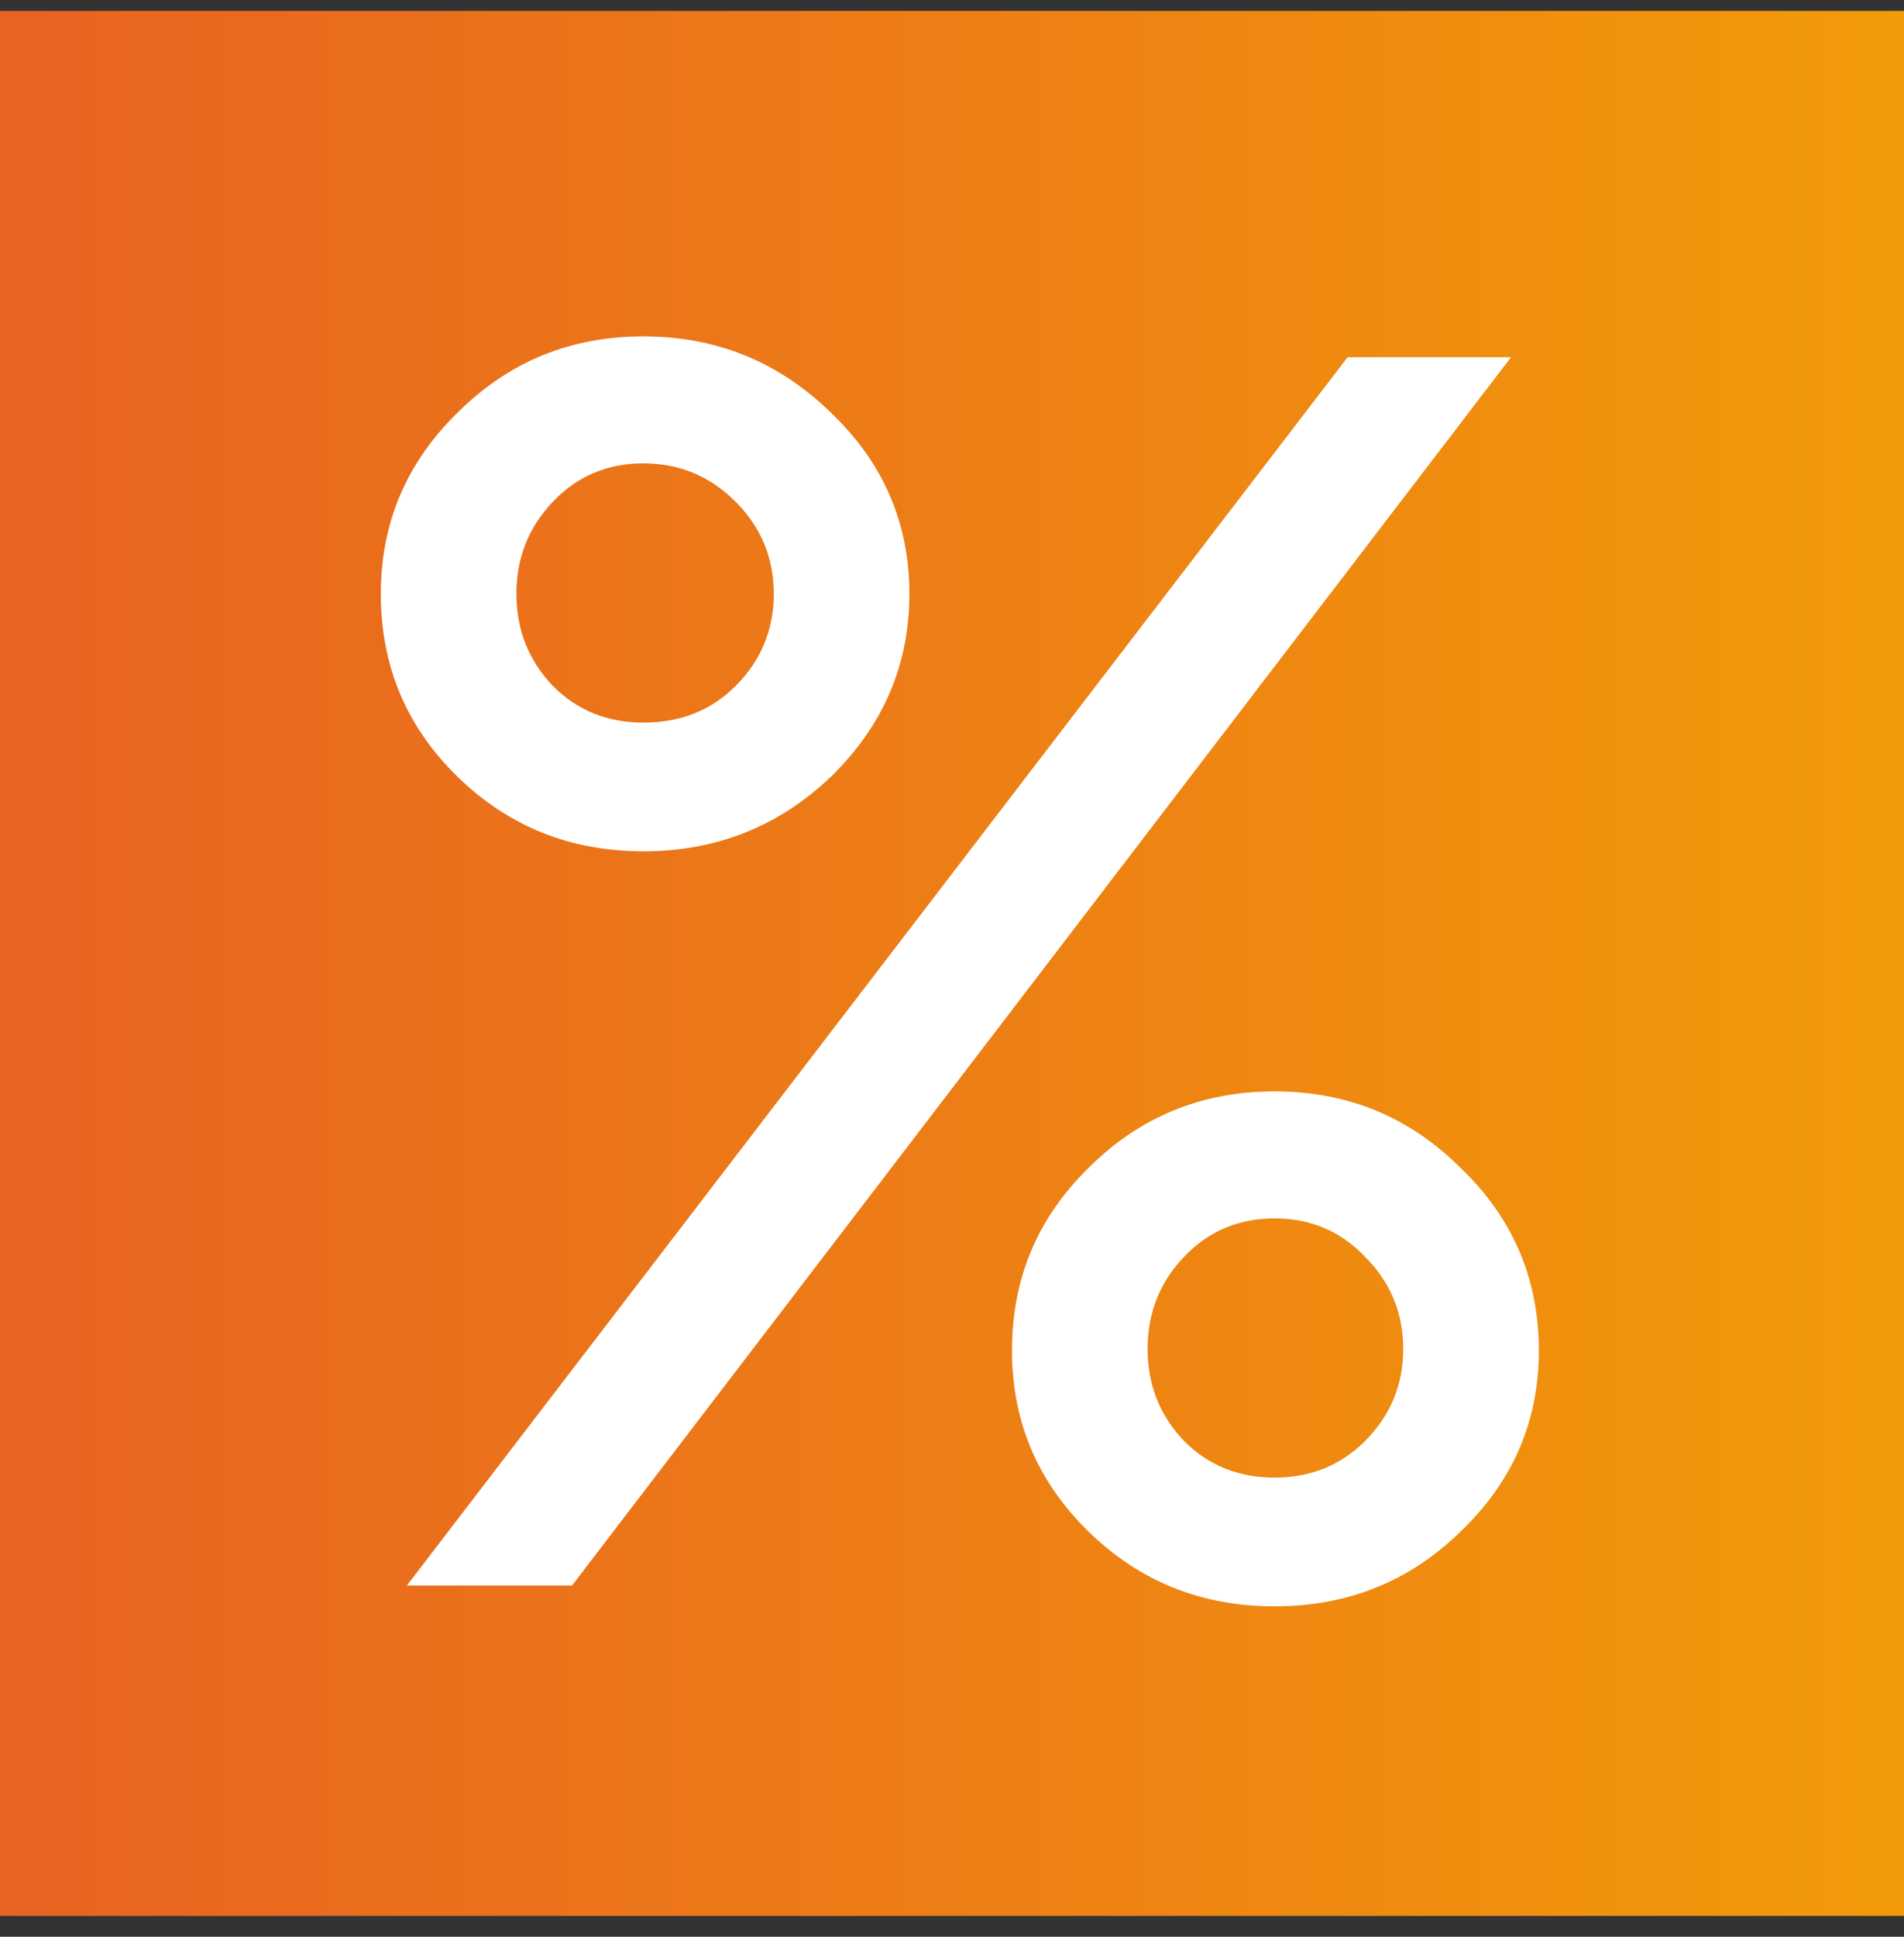
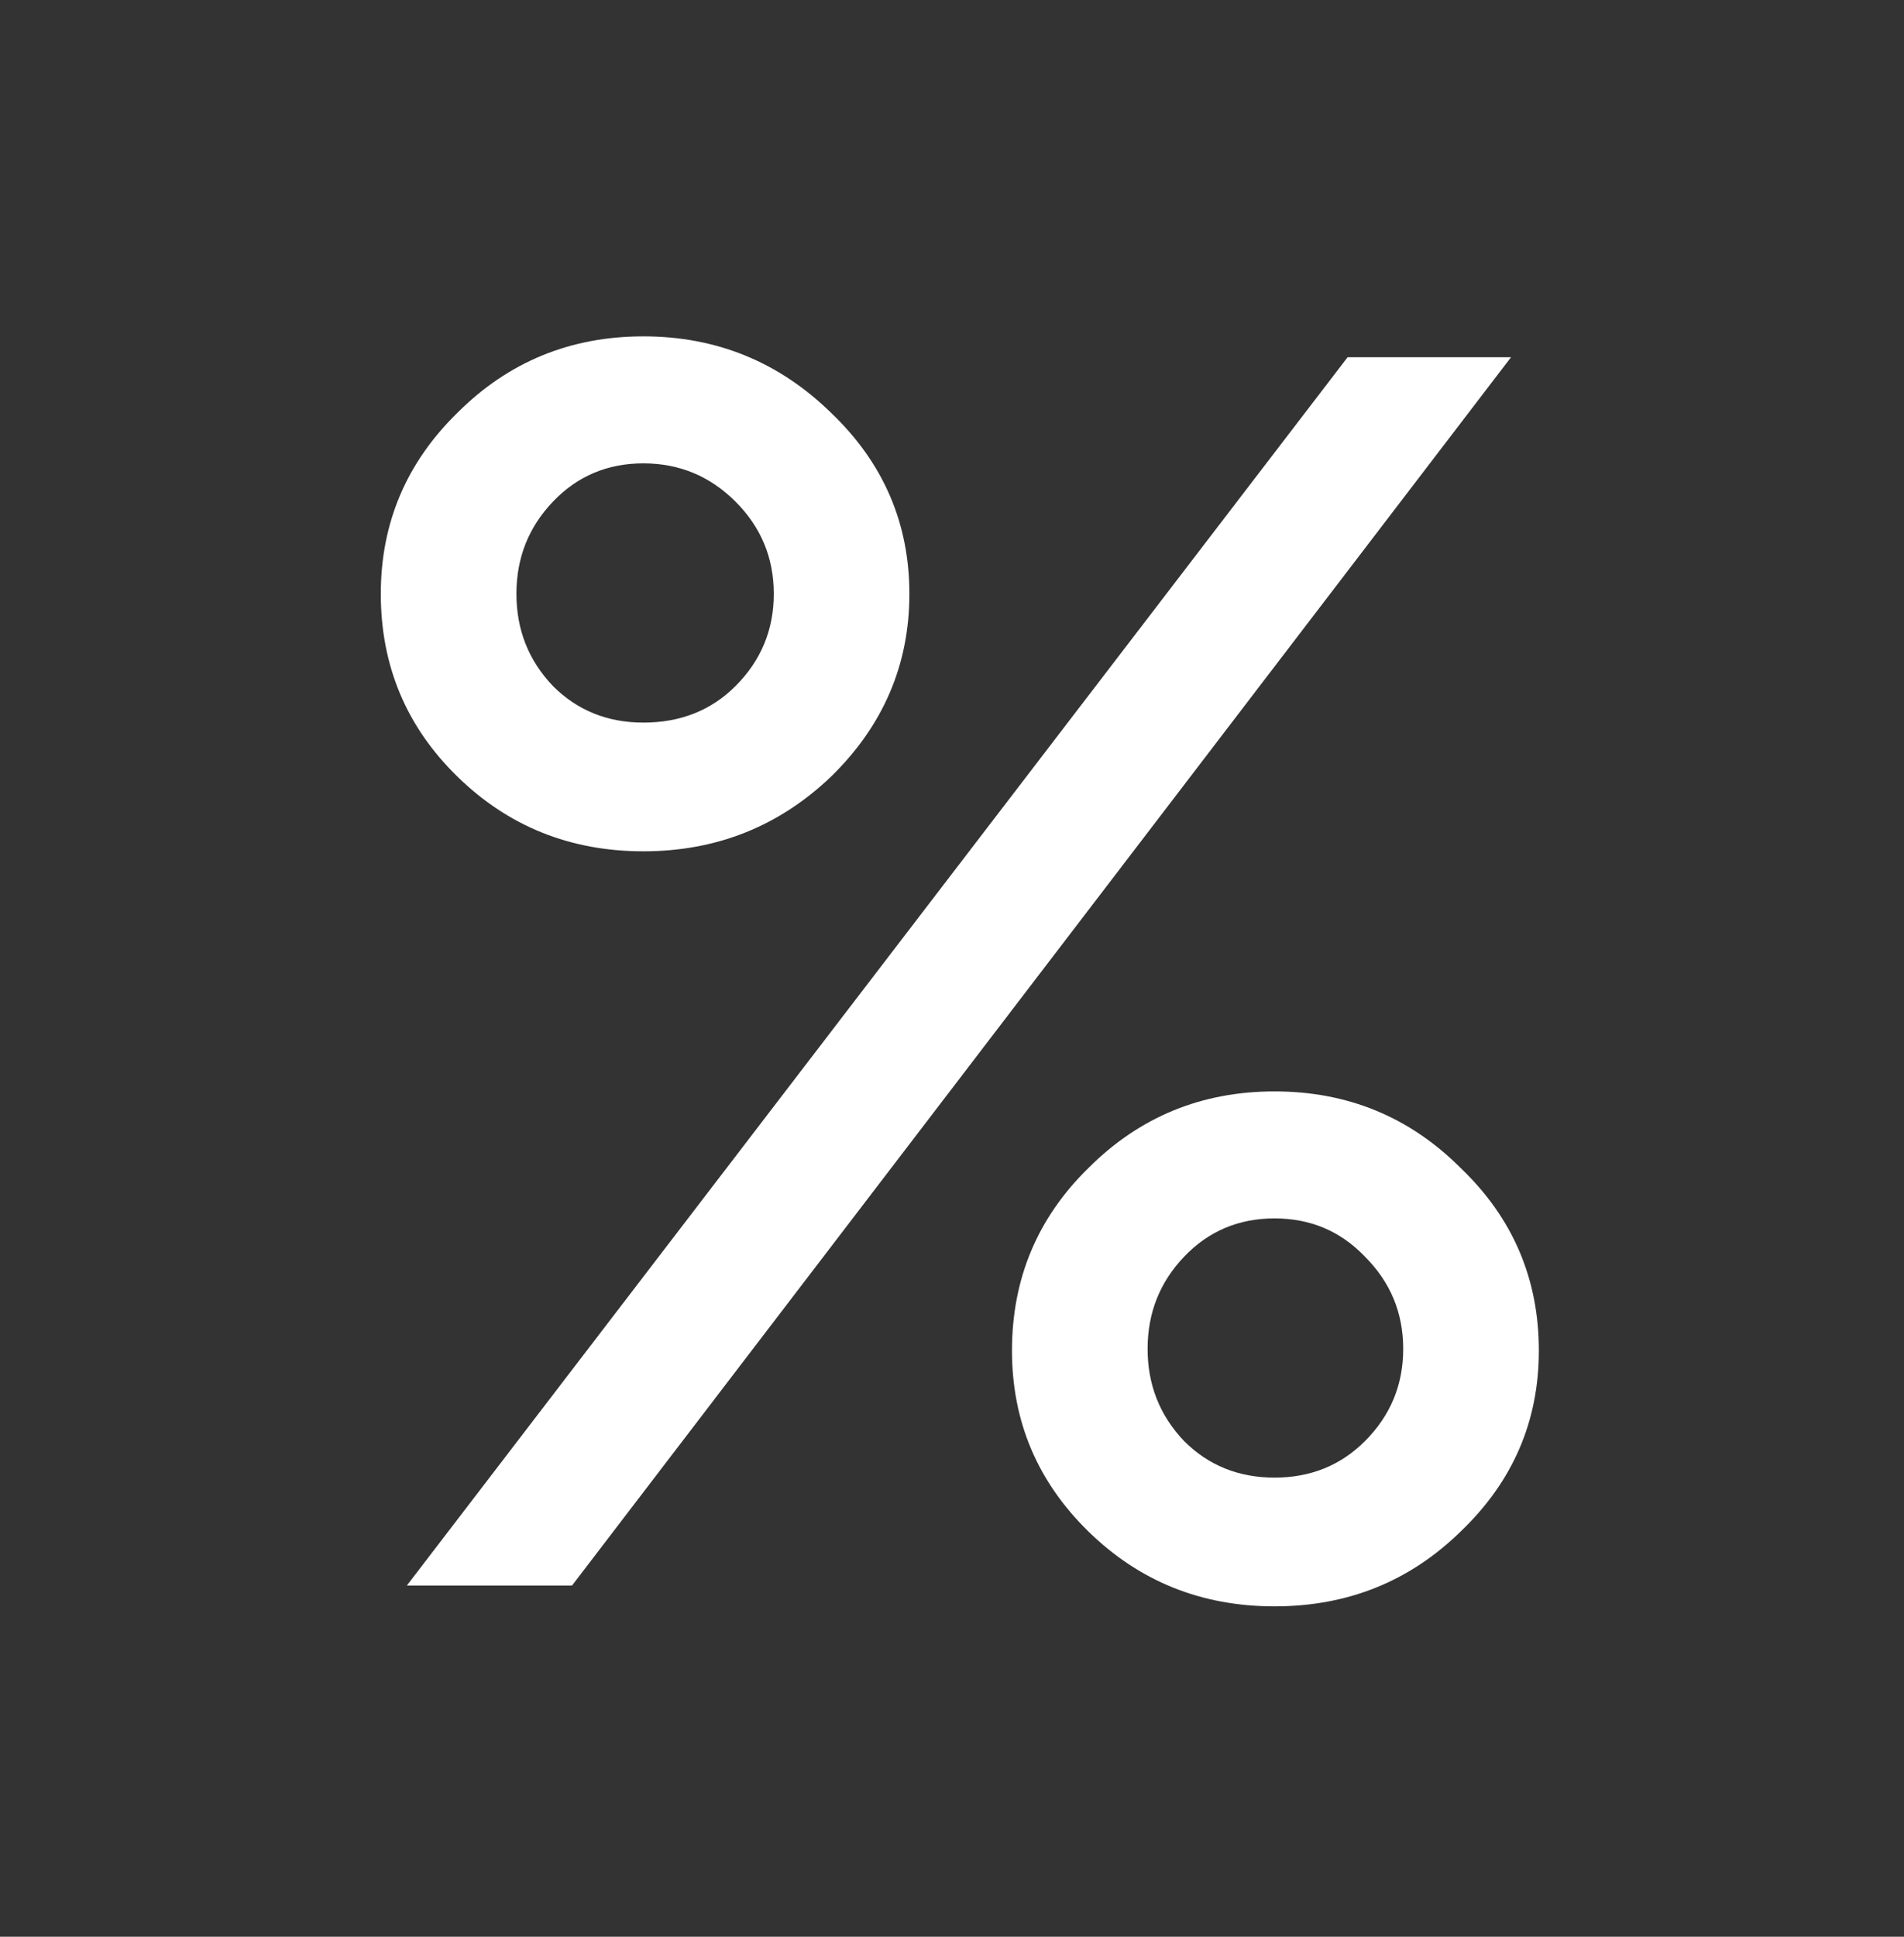
<svg xmlns="http://www.w3.org/2000/svg" width="60" height="61" viewBox="0 0 60 61" fill="none">
  <rect x="0" y="0" width="60" height="61" fill="#333333" stroke="none" />
-   <rect width="60" height="60" transform="translate(0 0.344)" fill="url(#paint0_linear_4088_1742)" />
  <path d="M26.192 24.457C24.548 26.028 22.575 26.813 20.274 26.813C17.973 26.813 16.018 26.028 14.411 24.457C12.804 22.887 12 20.969 12 18.704C12 16.476 12.804 14.576 14.411 13.005C16.018 11.398 17.973 10.594 20.274 10.594C22.575 10.594 24.548 11.398 26.192 13.005C27.836 14.576 28.657 16.476 28.657 18.704C28.657 20.932 27.836 22.85 26.192 24.457ZM12.822 49.937L42.466 11.252H47.616L18.027 49.937H12.822ZM20.274 22.759C21.443 22.759 22.411 22.375 23.178 21.608C23.982 20.804 24.384 19.836 24.384 18.704C24.384 17.571 23.982 16.603 23.178 15.8C22.374 14.996 21.406 14.594 20.274 14.594C19.142 14.594 18.192 14.996 17.425 15.8C16.657 16.603 16.274 17.571 16.274 18.704C16.274 19.836 16.657 20.804 17.425 21.608C18.192 22.375 19.142 22.759 20.274 22.759ZM31.89 42.539C31.89 40.275 32.694 38.357 34.301 36.786C35.909 35.179 37.863 34.375 40.164 34.375C42.466 34.375 44.42 35.179 46.027 36.786C47.671 38.357 48.493 40.275 48.493 42.539C48.493 44.768 47.671 46.667 46.027 48.238C44.42 49.809 42.466 50.594 40.164 50.594C37.863 50.594 35.909 49.809 34.301 48.238C32.694 46.667 31.89 44.768 31.89 42.539ZM37.315 39.581C36.548 40.384 36.164 41.352 36.164 42.485C36.164 43.617 36.548 44.585 37.315 45.389C38.082 46.156 39.032 46.539 40.164 46.539C41.297 46.539 42.247 46.156 43.014 45.389C43.817 44.585 44.219 43.617 44.219 42.485C44.219 41.352 43.817 40.384 43.014 39.581C42.247 38.777 41.297 38.375 40.164 38.375C39.032 38.375 38.082 38.777 37.315 39.581Z" fill="white" />
  <defs>
    <linearGradient id="paint0_linear_4088_1742" x1="-0.006" y1="30" x2="60" y2="30" gradientUnits="userSpaceOnUse">
      <stop stop-color="#E86221" />
      <stop offset="1" stop-color="#F29A09" />
    </linearGradient>
  </defs>
</svg>